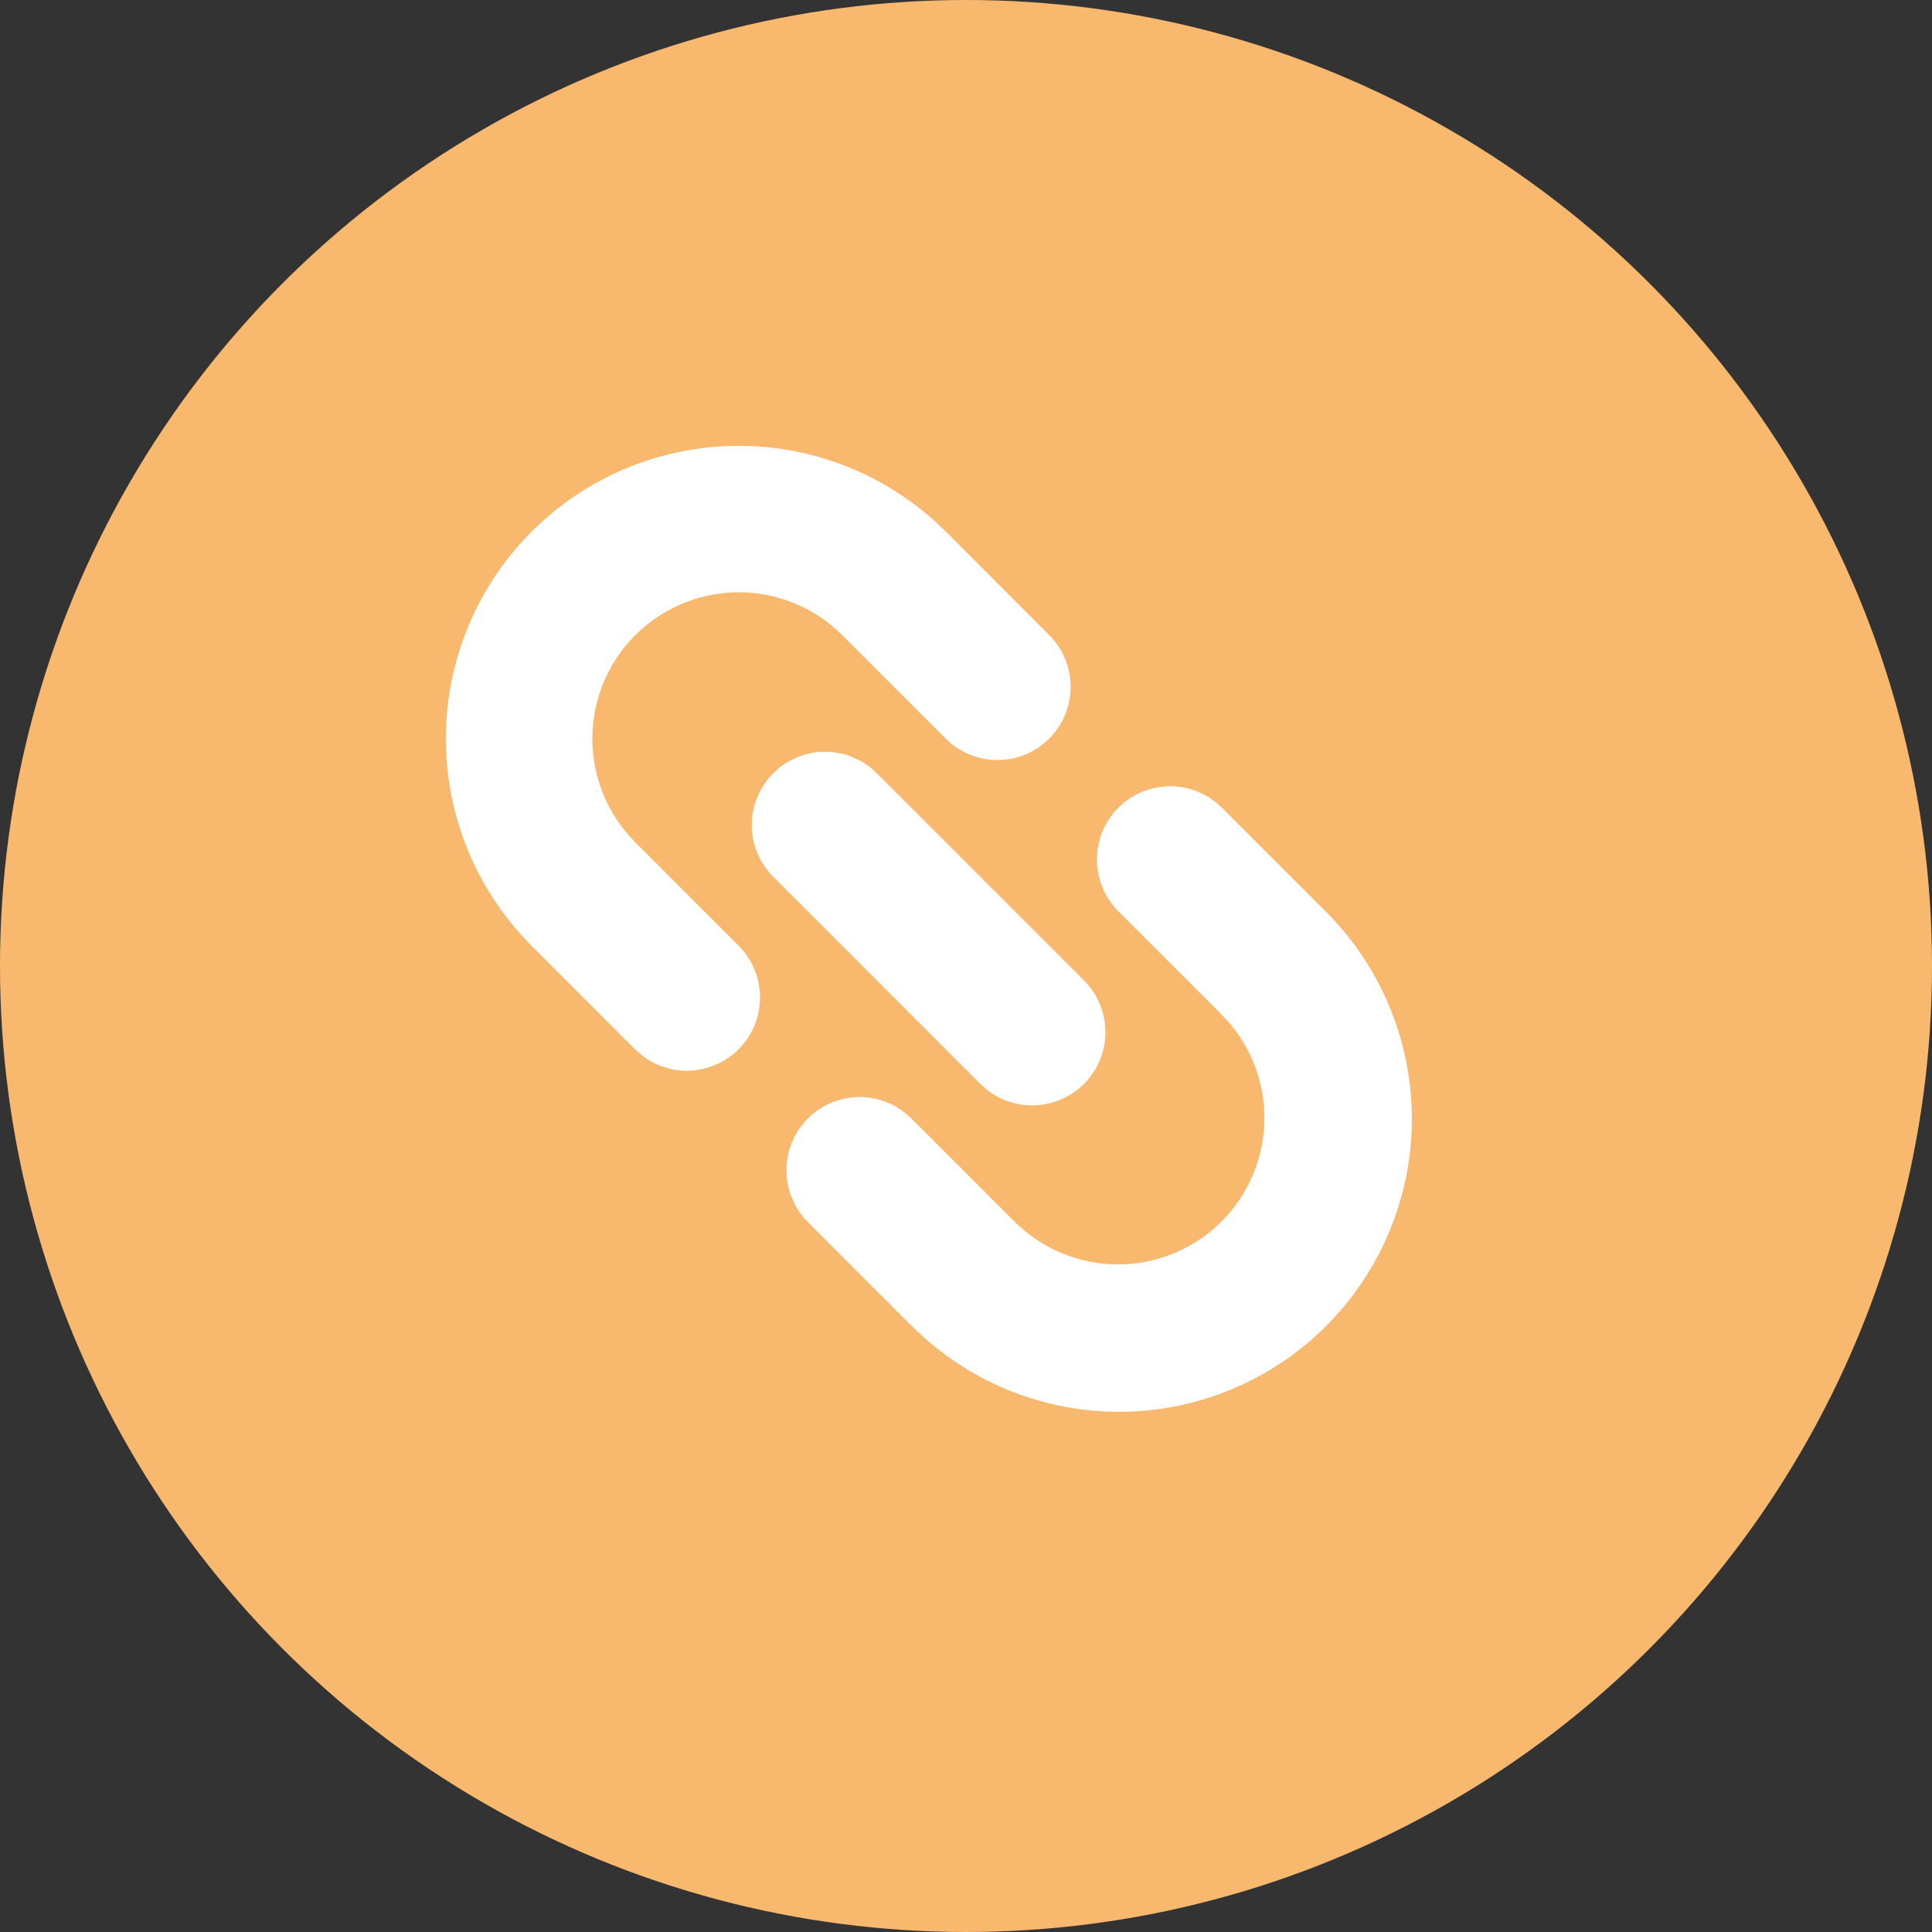
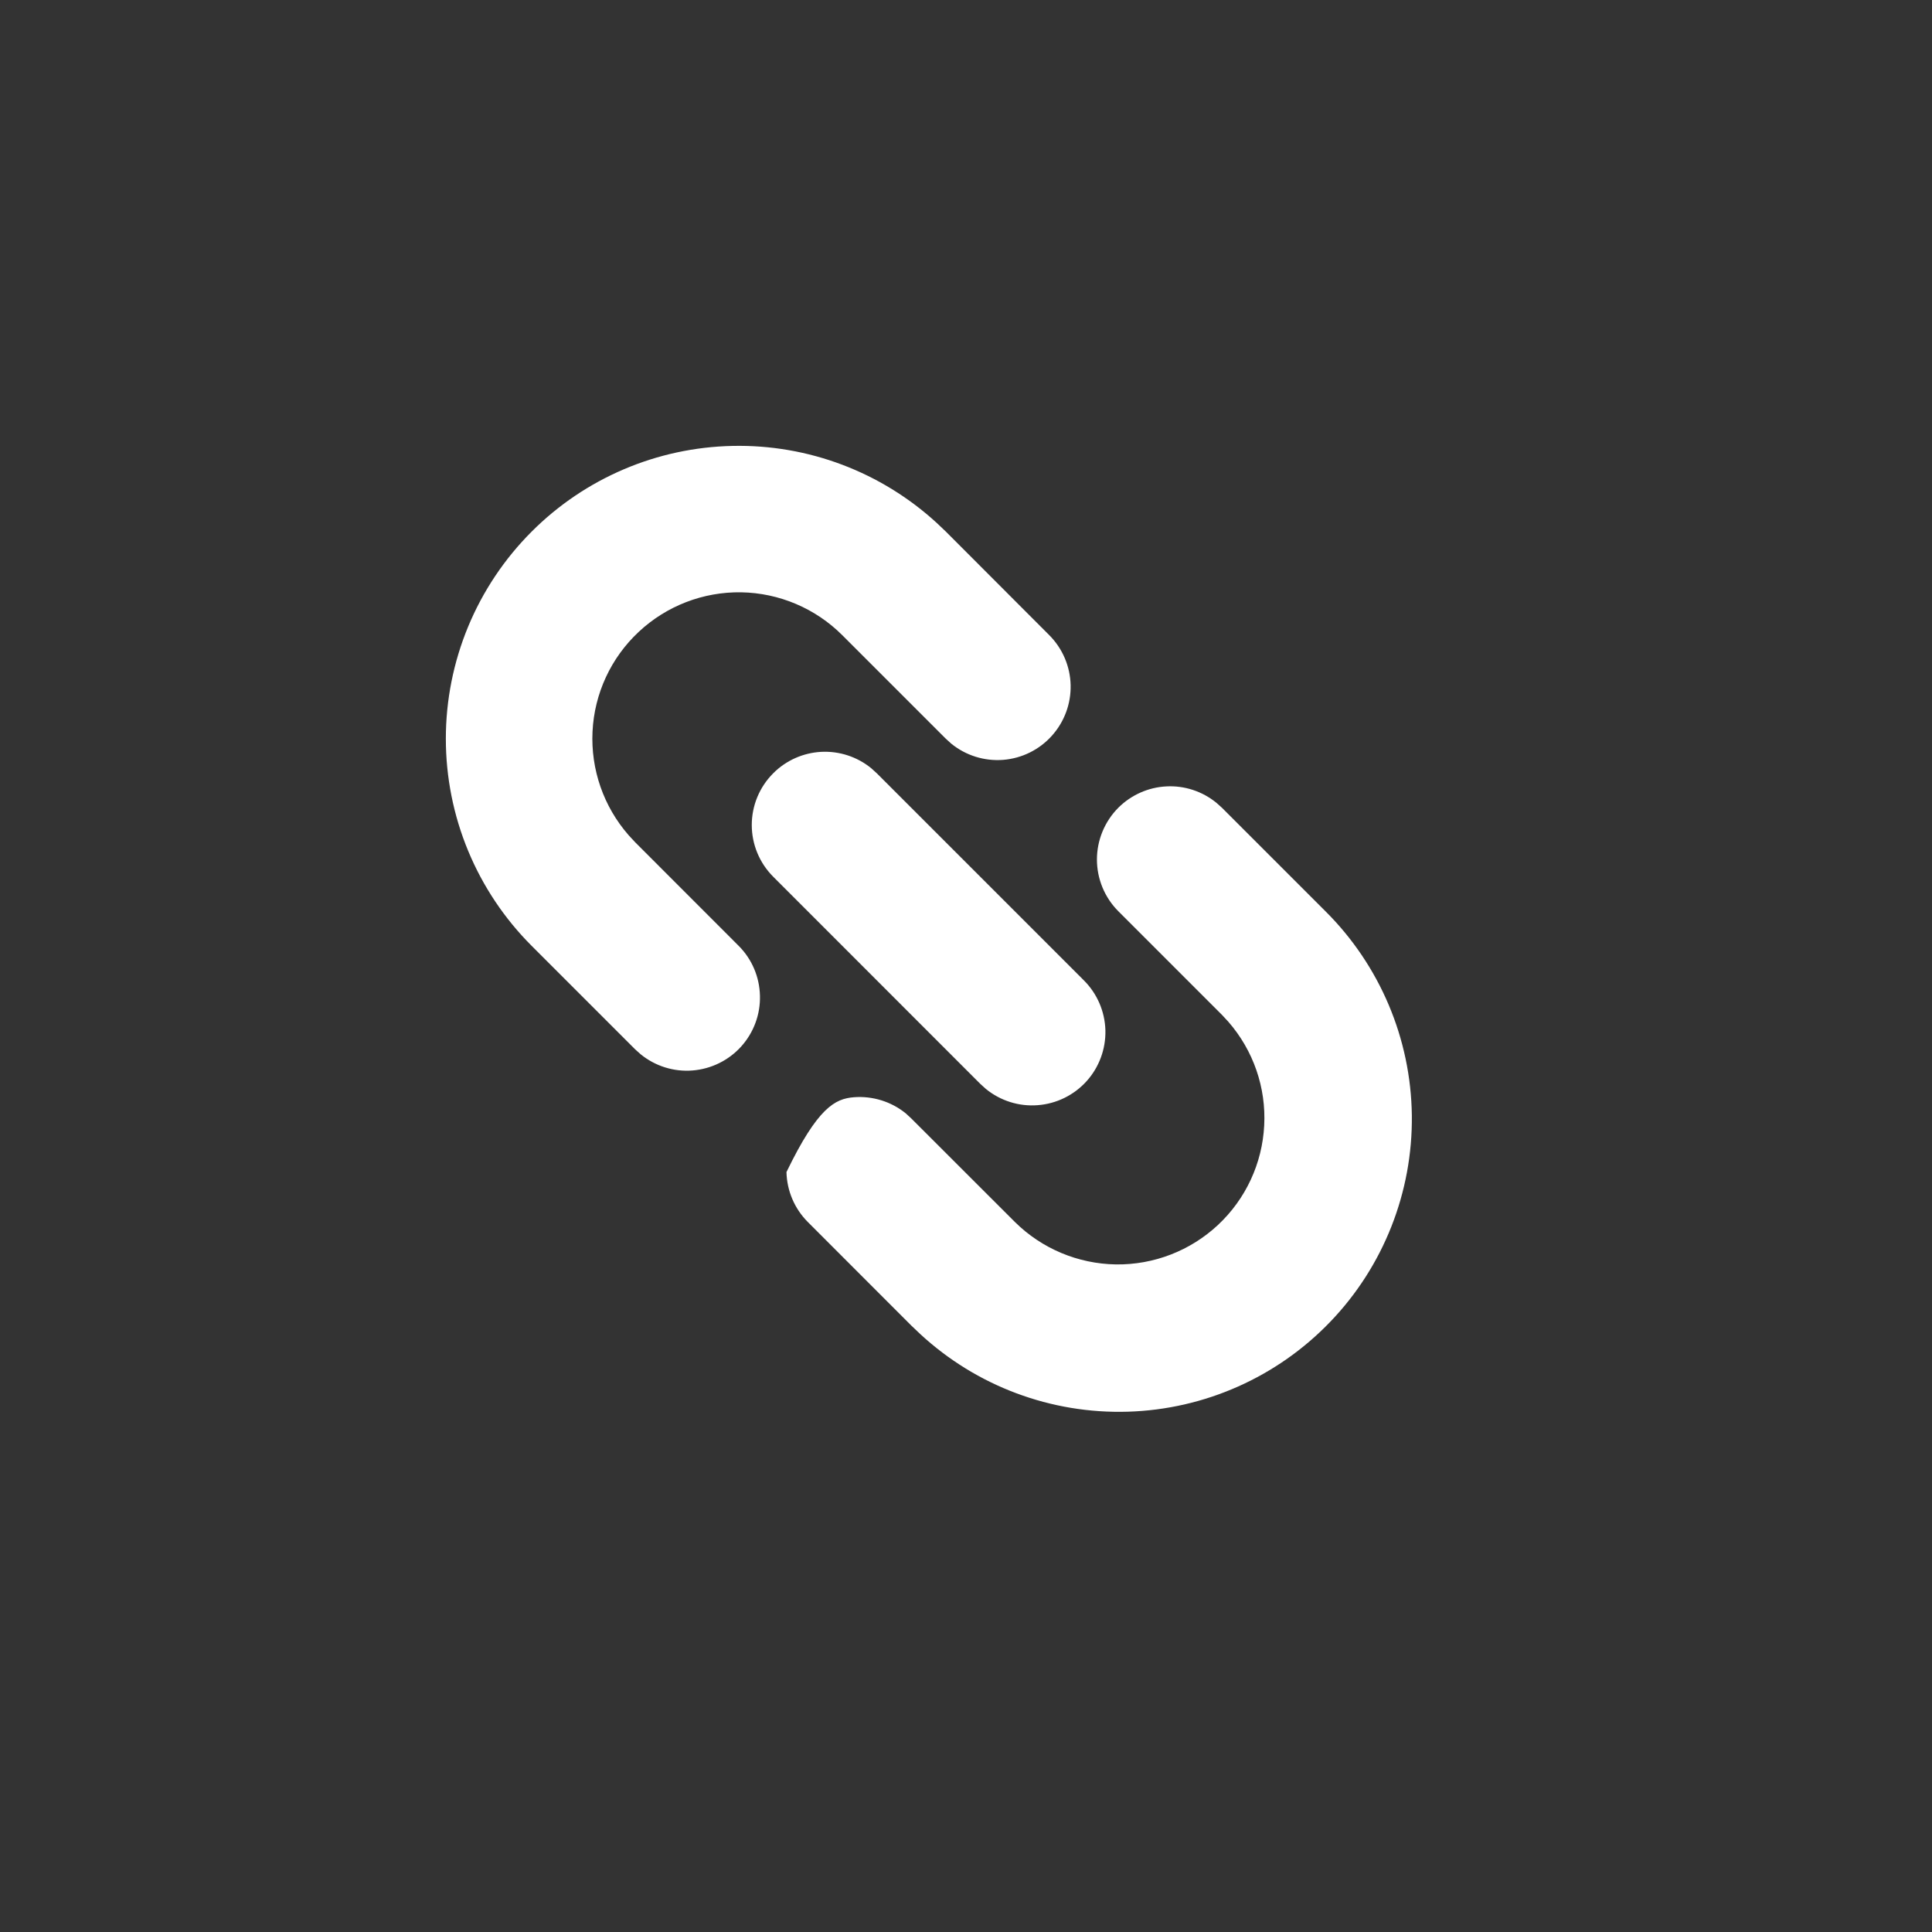
<svg xmlns="http://www.w3.org/2000/svg" width="26" height="26" viewBox="0 0 26 26" fill="none">
  <rect x="0" y="0" width="26" height="26" fill="#333333" stroke="none" />
-   <circle cx="13" cy="13" r="13" fill="#F8B96F" />
-   <path d="M15.05 10.87C15.223 10.698 15.453 10.595 15.697 10.583C15.94 10.57 16.18 10.649 16.369 10.803L16.444 10.87L17.837 12.263C18.57 12.992 18.987 13.978 19 15.011C19.012 16.044 18.619 17.041 17.904 17.786C17.189 18.532 16.21 18.967 15.178 18.998C14.145 19.029 13.142 18.654 12.384 17.953L12.263 17.838L10.87 16.444C10.692 16.265 10.59 16.025 10.584 15.773C10.577 15.521 10.668 15.276 10.837 15.089C11.006 14.901 11.24 14.786 11.492 14.766C11.743 14.747 11.993 14.824 12.189 14.983L12.263 15.051L13.657 16.444C14.019 16.803 14.507 17.008 15.017 17.016C15.527 17.023 16.02 16.832 16.392 16.484C16.765 16.135 16.987 15.656 17.013 15.146C17.04 14.637 16.867 14.137 16.532 13.752L16.444 13.657L15.05 12.263C14.866 12.079 14.762 11.828 14.762 11.567C14.762 11.306 14.866 11.055 15.05 10.87ZM10.406 10.406C10.578 10.233 10.809 10.131 11.052 10.118C11.296 10.106 11.535 10.184 11.724 10.338L11.799 10.406L14.586 13.193C14.765 13.371 14.869 13.612 14.876 13.865C14.882 14.118 14.791 14.364 14.622 14.551C14.452 14.739 14.217 14.854 13.965 14.873C13.713 14.893 13.463 14.814 13.267 14.654L13.192 14.586L10.406 11.799C10.221 11.614 10.117 11.364 10.117 11.102C10.117 10.841 10.221 10.591 10.406 10.406ZM7.155 7.154C7.873 6.435 8.842 6.022 9.858 6.001C10.874 5.979 11.859 6.351 12.608 7.039L12.729 7.154L14.121 8.548C14.299 8.727 14.402 8.967 14.408 9.219C14.414 9.471 14.323 9.716 14.154 9.903C13.985 10.091 13.751 10.206 13.499 10.226C13.248 10.245 12.999 10.168 12.803 10.009L12.728 9.941L11.335 8.548C10.974 8.187 10.486 7.98 9.975 7.971C9.463 7.963 8.969 8.154 8.596 8.503C8.222 8.852 7.999 9.333 7.974 9.844C7.949 10.355 8.123 10.855 8.46 11.24L8.548 11.335L9.941 12.729C10.119 12.907 10.221 13.147 10.227 13.399C10.234 13.652 10.143 13.896 9.974 14.084C9.805 14.271 9.571 14.386 9.319 14.406C9.068 14.426 8.819 14.348 8.623 14.189L8.548 14.122L7.155 12.729C6.789 12.363 6.498 11.928 6.3 11.45C6.102 10.972 6 10.459 6 9.941C6 9.424 6.102 8.911 6.3 8.433C6.498 7.955 6.789 7.52 7.155 7.154Z" fill="white" />
+   <path d="M15.05 10.87C15.223 10.698 15.453 10.595 15.697 10.583C15.94 10.57 16.18 10.649 16.369 10.803L16.444 10.87L17.837 12.263C18.57 12.992 18.987 13.978 19 15.011C19.012 16.044 18.619 17.041 17.904 17.786C17.189 18.532 16.21 18.967 15.178 18.998C14.145 19.029 13.142 18.654 12.384 17.953L12.263 17.838L10.87 16.444C10.692 16.265 10.59 16.025 10.584 15.773C11.006 14.901 11.24 14.786 11.492 14.766C11.743 14.747 11.993 14.824 12.189 14.983L12.263 15.051L13.657 16.444C14.019 16.803 14.507 17.008 15.017 17.016C15.527 17.023 16.02 16.832 16.392 16.484C16.765 16.135 16.987 15.656 17.013 15.146C17.04 14.637 16.867 14.137 16.532 13.752L16.444 13.657L15.05 12.263C14.866 12.079 14.762 11.828 14.762 11.567C14.762 11.306 14.866 11.055 15.05 10.87ZM10.406 10.406C10.578 10.233 10.809 10.131 11.052 10.118C11.296 10.106 11.535 10.184 11.724 10.338L11.799 10.406L14.586 13.193C14.765 13.371 14.869 13.612 14.876 13.865C14.882 14.118 14.791 14.364 14.622 14.551C14.452 14.739 14.217 14.854 13.965 14.873C13.713 14.893 13.463 14.814 13.267 14.654L13.192 14.586L10.406 11.799C10.221 11.614 10.117 11.364 10.117 11.102C10.117 10.841 10.221 10.591 10.406 10.406ZM7.155 7.154C7.873 6.435 8.842 6.022 9.858 6.001C10.874 5.979 11.859 6.351 12.608 7.039L12.729 7.154L14.121 8.548C14.299 8.727 14.402 8.967 14.408 9.219C14.414 9.471 14.323 9.716 14.154 9.903C13.985 10.091 13.751 10.206 13.499 10.226C13.248 10.245 12.999 10.168 12.803 10.009L12.728 9.941L11.335 8.548C10.974 8.187 10.486 7.98 9.975 7.971C9.463 7.963 8.969 8.154 8.596 8.503C8.222 8.852 7.999 9.333 7.974 9.844C7.949 10.355 8.123 10.855 8.46 11.24L8.548 11.335L9.941 12.729C10.119 12.907 10.221 13.147 10.227 13.399C10.234 13.652 10.143 13.896 9.974 14.084C9.805 14.271 9.571 14.386 9.319 14.406C9.068 14.426 8.819 14.348 8.623 14.189L8.548 14.122L7.155 12.729C6.789 12.363 6.498 11.928 6.3 11.45C6.102 10.972 6 10.459 6 9.941C6 9.424 6.102 8.911 6.3 8.433C6.498 7.955 6.789 7.52 7.155 7.154Z" fill="white" />
</svg>